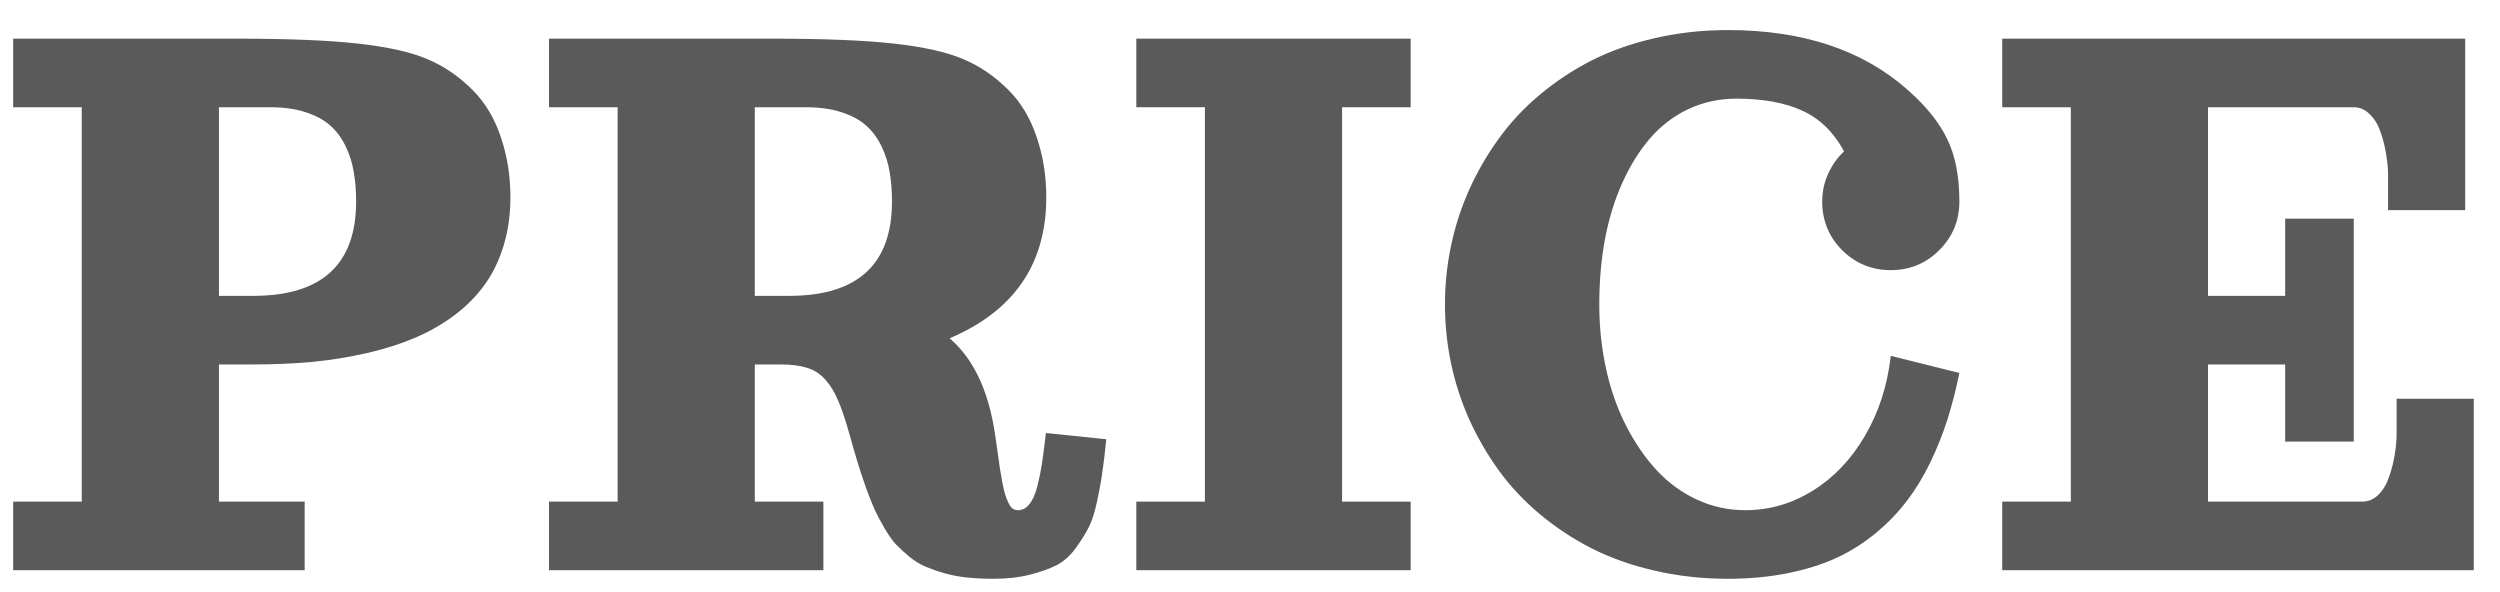
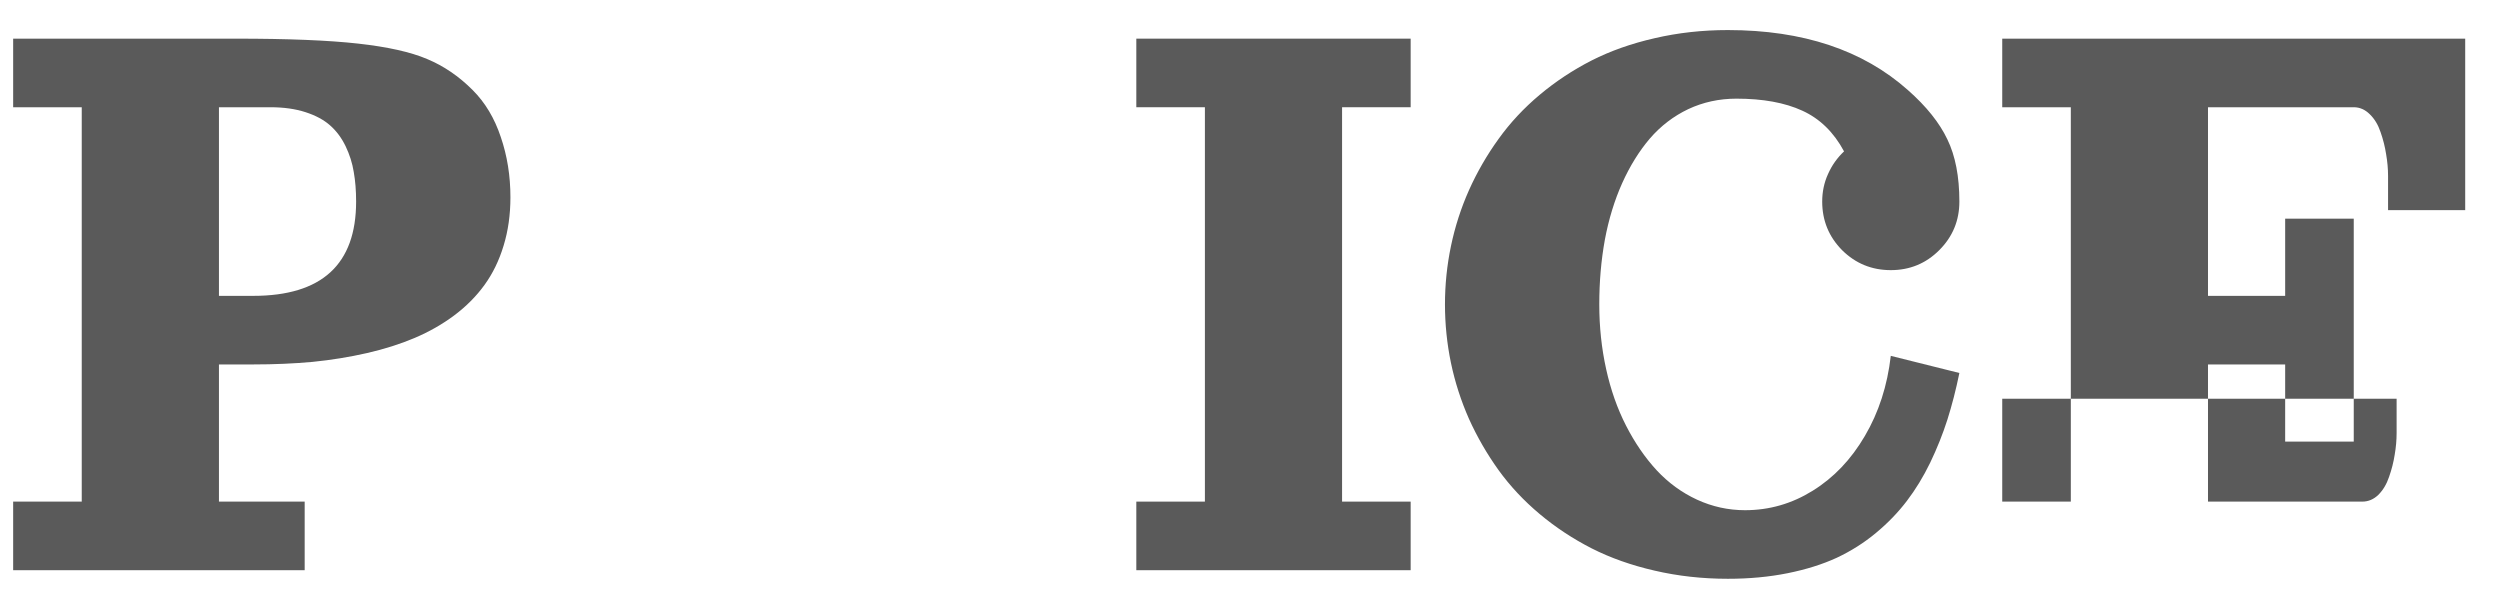
<svg xmlns="http://www.w3.org/2000/svg" width="76" height="18" viewBox="0 0 76 18" fill="none">
-   <path d="M60.868 1.175H74.942V6.388H72.597V5.345C72.597 5.132 72.577 4.913 72.538 4.687C72.503 4.461 72.447 4.237 72.369 4.016C72.295 3.794 72.186 3.614 72.043 3.475C71.9 3.332 71.737 3.26 71.554 3.26H67.123V8.994H69.469V6.648H71.554V13.425H69.469V11.079H67.123V15.249H71.815C71.997 15.249 72.16 15.18 72.304 15.041C72.447 14.897 72.555 14.715 72.629 14.493C72.707 14.272 72.764 14.048 72.799 13.822C72.838 13.596 72.857 13.377 72.857 13.164V12.121H75.203V17.334H60.868V15.249H62.953V3.26H60.868V1.175Z" fill="#5A5A5A" />
+   <path d="M60.868 1.175H74.942V6.388H72.597V5.345C72.597 5.132 72.577 4.913 72.538 4.687C72.503 4.461 72.447 4.237 72.369 4.016C72.295 3.794 72.186 3.614 72.043 3.475C71.9 3.332 71.737 3.26 71.554 3.26H67.123V8.994H69.469V6.648H71.554V13.425H69.469V11.079H67.123V15.249H71.815C71.997 15.249 72.16 15.18 72.304 15.041C72.447 14.897 72.555 14.715 72.629 14.493C72.707 14.272 72.764 14.048 72.799 13.822C72.838 13.596 72.857 13.377 72.857 13.164V12.121H75.203H60.868V15.249H62.953V3.26H60.868V1.175Z" fill="#5A5A5A" />
  <path d="M52.528 0.914C54.808 0.914 56.633 1.522 58.001 2.739C58.562 3.234 58.961 3.733 59.2 4.237C59.443 4.737 59.565 5.367 59.565 6.127C59.565 6.705 59.361 7.198 58.952 7.606C58.548 8.01 58.058 8.212 57.48 8.212C56.902 8.212 56.409 8.01 56.001 7.606C55.597 7.198 55.395 6.705 55.395 6.127C55.395 5.831 55.453 5.553 55.571 5.293C55.688 5.028 55.851 4.798 56.059 4.602C55.747 4.02 55.323 3.607 54.789 3.364C54.259 3.121 53.592 2.999 52.788 2.999C52.263 2.999 51.774 3.106 51.322 3.318C50.875 3.531 50.486 3.829 50.156 4.211C49.83 4.593 49.55 5.045 49.315 5.566C49.081 6.088 48.905 6.661 48.788 7.287C48.675 7.908 48.618 8.564 48.618 9.254C48.618 9.936 48.688 10.592 48.827 11.222C48.966 11.852 49.168 12.425 49.433 12.942C49.698 13.459 50.008 13.911 50.364 14.298C50.721 14.68 51.129 14.977 51.59 15.19C52.054 15.403 52.541 15.51 53.049 15.51C53.788 15.51 54.474 15.312 55.108 14.917C55.747 14.521 56.274 13.968 56.691 13.255C57.113 12.538 57.376 11.726 57.48 10.818L59.565 11.339C59.461 11.848 59.339 12.321 59.2 12.76C59.061 13.194 58.887 13.629 58.679 14.063C58.47 14.493 58.233 14.882 57.968 15.229C57.703 15.577 57.391 15.901 57.03 16.2C56.67 16.5 56.272 16.752 55.838 16.956C55.403 17.156 54.906 17.312 54.346 17.425C53.785 17.538 53.179 17.595 52.528 17.595C51.75 17.595 51.007 17.512 50.299 17.347C49.596 17.186 48.957 16.96 48.384 16.669C47.815 16.378 47.289 16.031 46.807 15.627C46.325 15.223 45.908 14.778 45.556 14.291C45.204 13.8 44.904 13.281 44.657 12.734C44.413 12.182 44.231 11.615 44.109 11.033C43.988 10.447 43.927 9.854 43.927 9.254C43.927 8.655 43.988 8.064 44.109 7.482C44.231 6.896 44.413 6.329 44.657 5.781C44.904 5.23 45.204 4.711 45.556 4.224C45.908 3.733 46.325 3.286 46.807 2.882C47.289 2.478 47.815 2.13 48.384 1.839C48.957 1.548 49.596 1.322 50.299 1.162C51.007 0.997 51.75 0.914 52.528 0.914Z" fill="#5A5A5A" />
  <path d="M34.544 1.175H42.884V3.26H40.799V15.249H42.884V17.334H34.544V15.249H36.629V3.26H34.544V1.175Z" fill="#5A5A5A" />
-   <path d="M16.69 17.334V15.249H18.776V3.26H16.69V1.175H23.467C25.044 1.175 26.28 1.225 27.174 1.325C28.074 1.425 28.773 1.581 29.273 1.794C29.776 2.002 30.239 2.317 30.66 2.739C31.038 3.117 31.323 3.592 31.514 4.166C31.71 4.735 31.807 5.345 31.807 5.997C31.807 8.025 30.828 9.454 28.869 10.284C29.585 10.896 30.044 11.857 30.244 13.164C30.265 13.303 30.291 13.483 30.322 13.705C30.352 13.922 30.376 14.091 30.393 14.213C30.411 14.33 30.435 14.472 30.465 14.637C30.495 14.797 30.524 14.921 30.55 15.008C30.576 15.095 30.608 15.182 30.648 15.269C30.687 15.356 30.73 15.419 30.778 15.458C30.83 15.492 30.886 15.51 30.947 15.51C31.082 15.51 31.197 15.449 31.293 15.327C31.392 15.206 31.473 15.025 31.534 14.787C31.595 14.543 31.64 14.322 31.671 14.122C31.701 13.922 31.736 13.661 31.775 13.34C31.783 13.262 31.79 13.203 31.794 13.164L33.632 13.353C33.588 13.774 33.549 14.102 33.514 14.337C33.484 14.572 33.432 14.863 33.358 15.21C33.284 15.558 33.2 15.827 33.104 16.018C33.008 16.209 32.876 16.422 32.706 16.657C32.541 16.887 32.348 17.061 32.127 17.178C31.905 17.291 31.631 17.389 31.306 17.471C30.984 17.554 30.619 17.595 30.211 17.595C29.916 17.595 29.644 17.582 29.396 17.556C29.149 17.53 28.919 17.486 28.706 17.425C28.497 17.365 28.306 17.297 28.132 17.224C27.959 17.15 27.796 17.05 27.644 16.924C27.492 16.798 27.355 16.672 27.233 16.546C27.116 16.416 27.001 16.253 26.888 16.057C26.775 15.862 26.675 15.673 26.588 15.49C26.506 15.303 26.416 15.078 26.321 14.813C26.225 14.543 26.141 14.287 26.067 14.044C25.993 13.8 25.908 13.507 25.813 13.164C25.695 12.747 25.585 12.419 25.48 12.18C25.381 11.937 25.252 11.726 25.096 11.548C24.94 11.37 24.753 11.248 24.536 11.183C24.323 11.114 24.053 11.079 23.728 11.079H22.946V15.249H25.031V17.334H16.69ZM22.946 8.994H23.988C26.073 8.994 27.116 8.038 27.116 6.127C27.116 5.797 27.092 5.497 27.044 5.228C27.001 4.958 26.918 4.698 26.797 4.446C26.675 4.194 26.519 3.983 26.327 3.814C26.136 3.644 25.887 3.51 25.578 3.41C25.27 3.31 24.913 3.26 24.509 3.26H22.946V8.994Z" fill="#5A5A5A" />
  <path d="M0.4 17.334V15.249H2.485V3.26H0.4V1.175H7.177C8.754 1.175 9.99 1.225 10.884 1.325C11.784 1.425 12.483 1.581 12.983 1.794C13.486 2.002 13.949 2.317 14.37 2.739C14.748 3.117 15.033 3.592 15.224 4.166C15.419 4.735 15.517 5.345 15.517 5.997C15.517 6.527 15.448 7.017 15.309 7.469C15.174 7.917 14.981 8.314 14.729 8.662C14.481 9.005 14.175 9.313 13.81 9.587C13.45 9.856 13.05 10.084 12.611 10.271C12.172 10.458 11.686 10.612 11.152 10.734C10.622 10.855 10.072 10.944 9.503 11.001C8.938 11.053 8.337 11.079 7.698 11.079H6.656V15.249H9.262V17.334H0.4ZM6.656 8.994H7.698C9.783 8.994 10.826 8.038 10.826 6.127C10.826 5.797 10.802 5.497 10.754 5.228C10.711 4.958 10.628 4.698 10.507 4.446C10.385 4.194 10.229 3.983 10.037 3.814C9.846 3.644 9.596 3.51 9.288 3.41C8.98 3.31 8.623 3.26 8.219 3.26H6.656V8.994Z" fill="#5A5A5A" />
</svg>